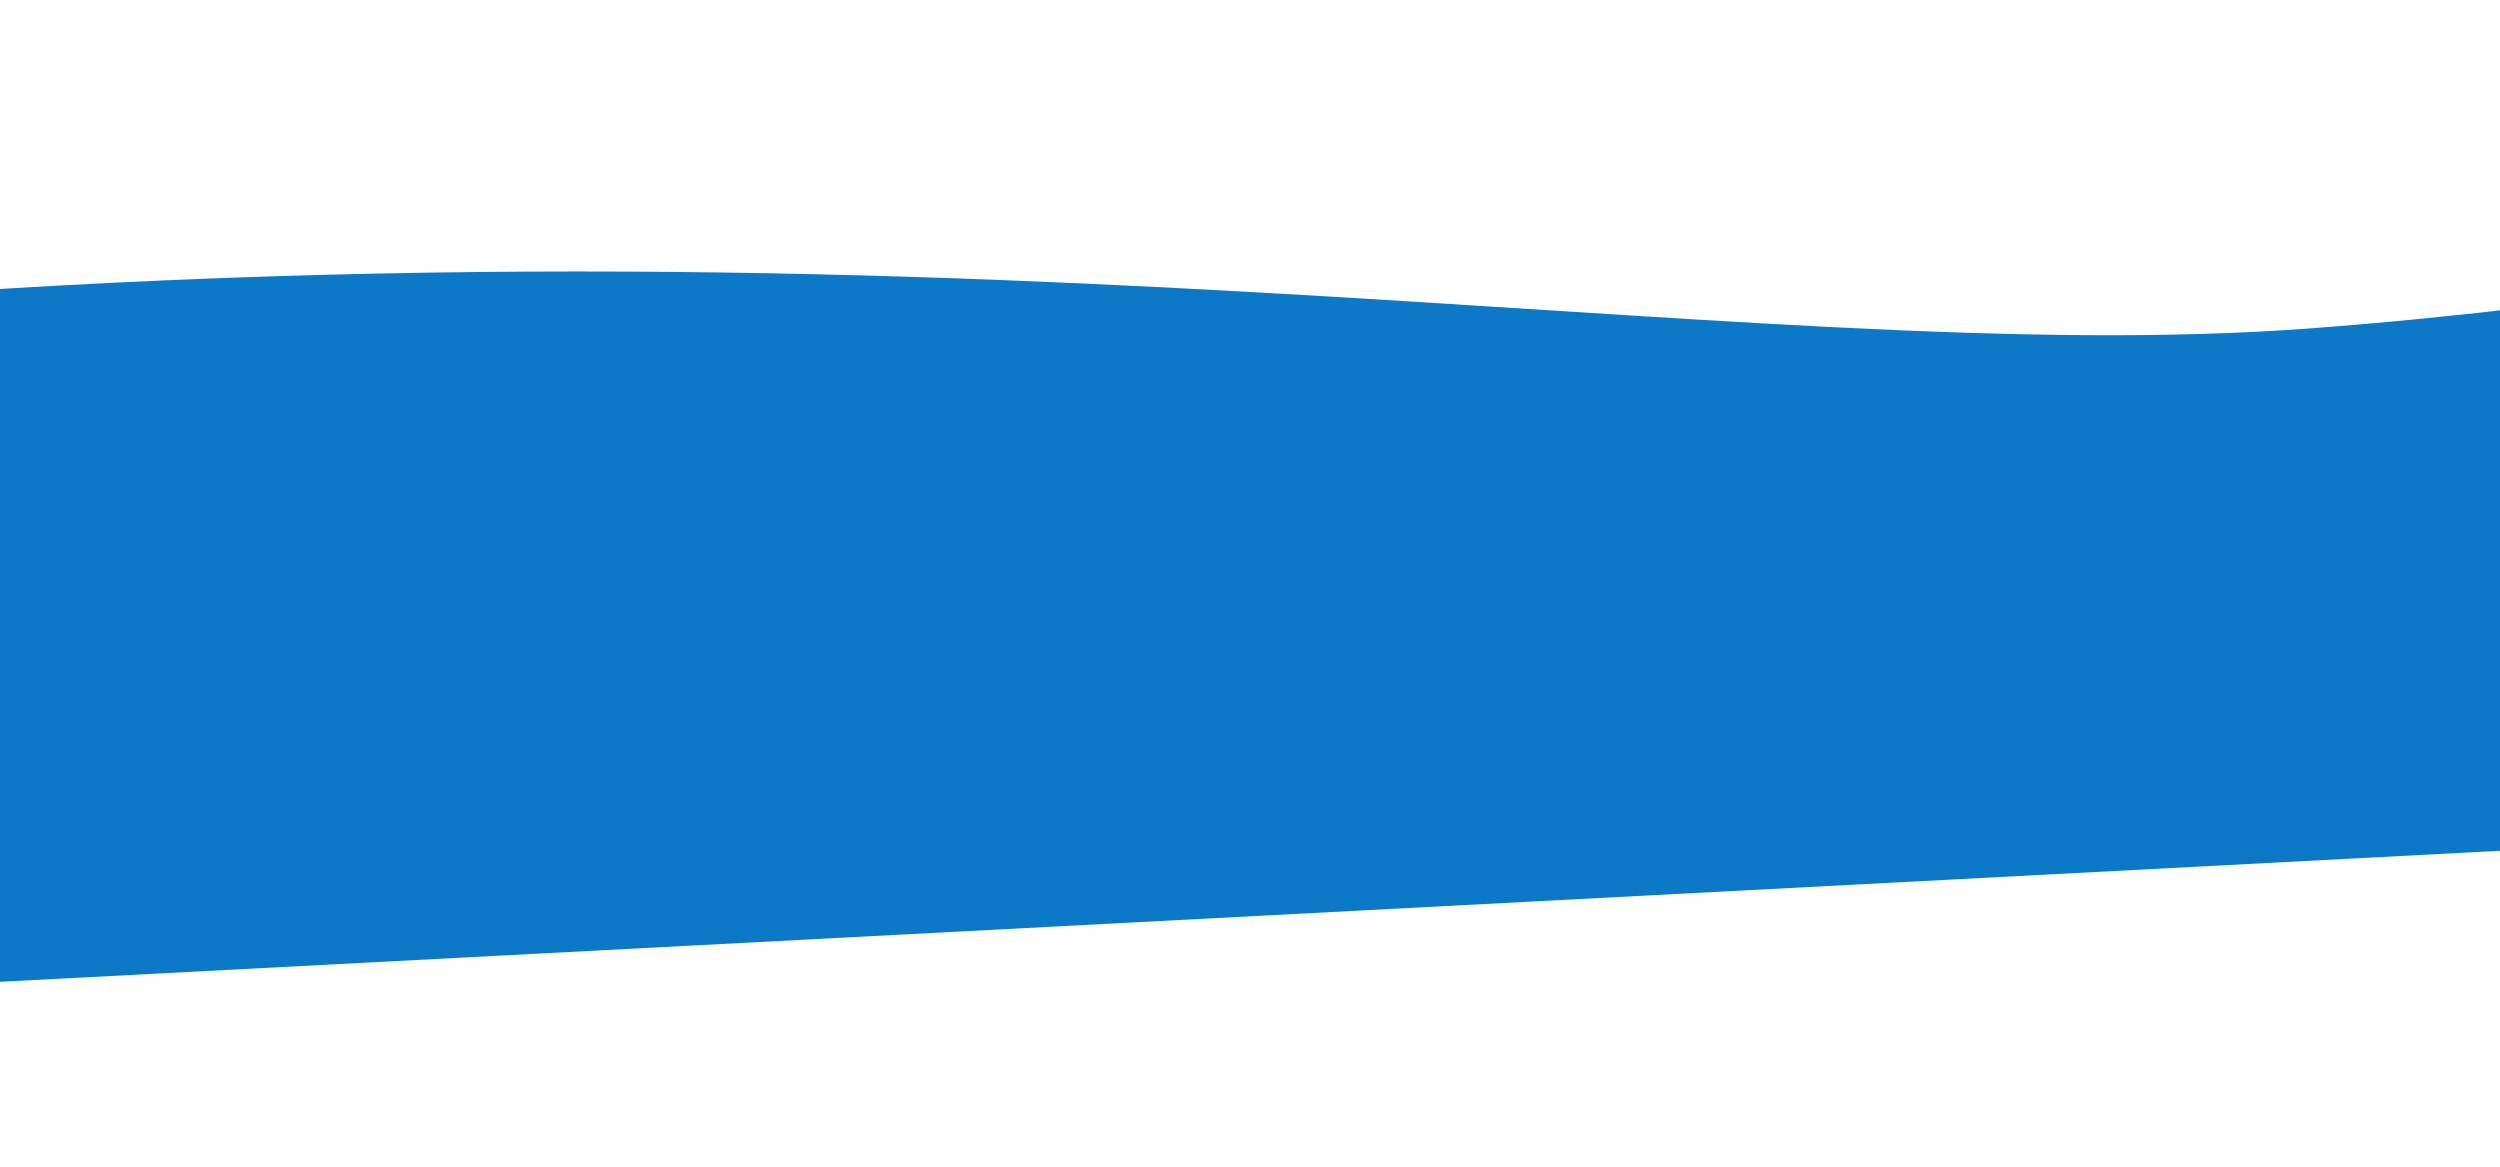
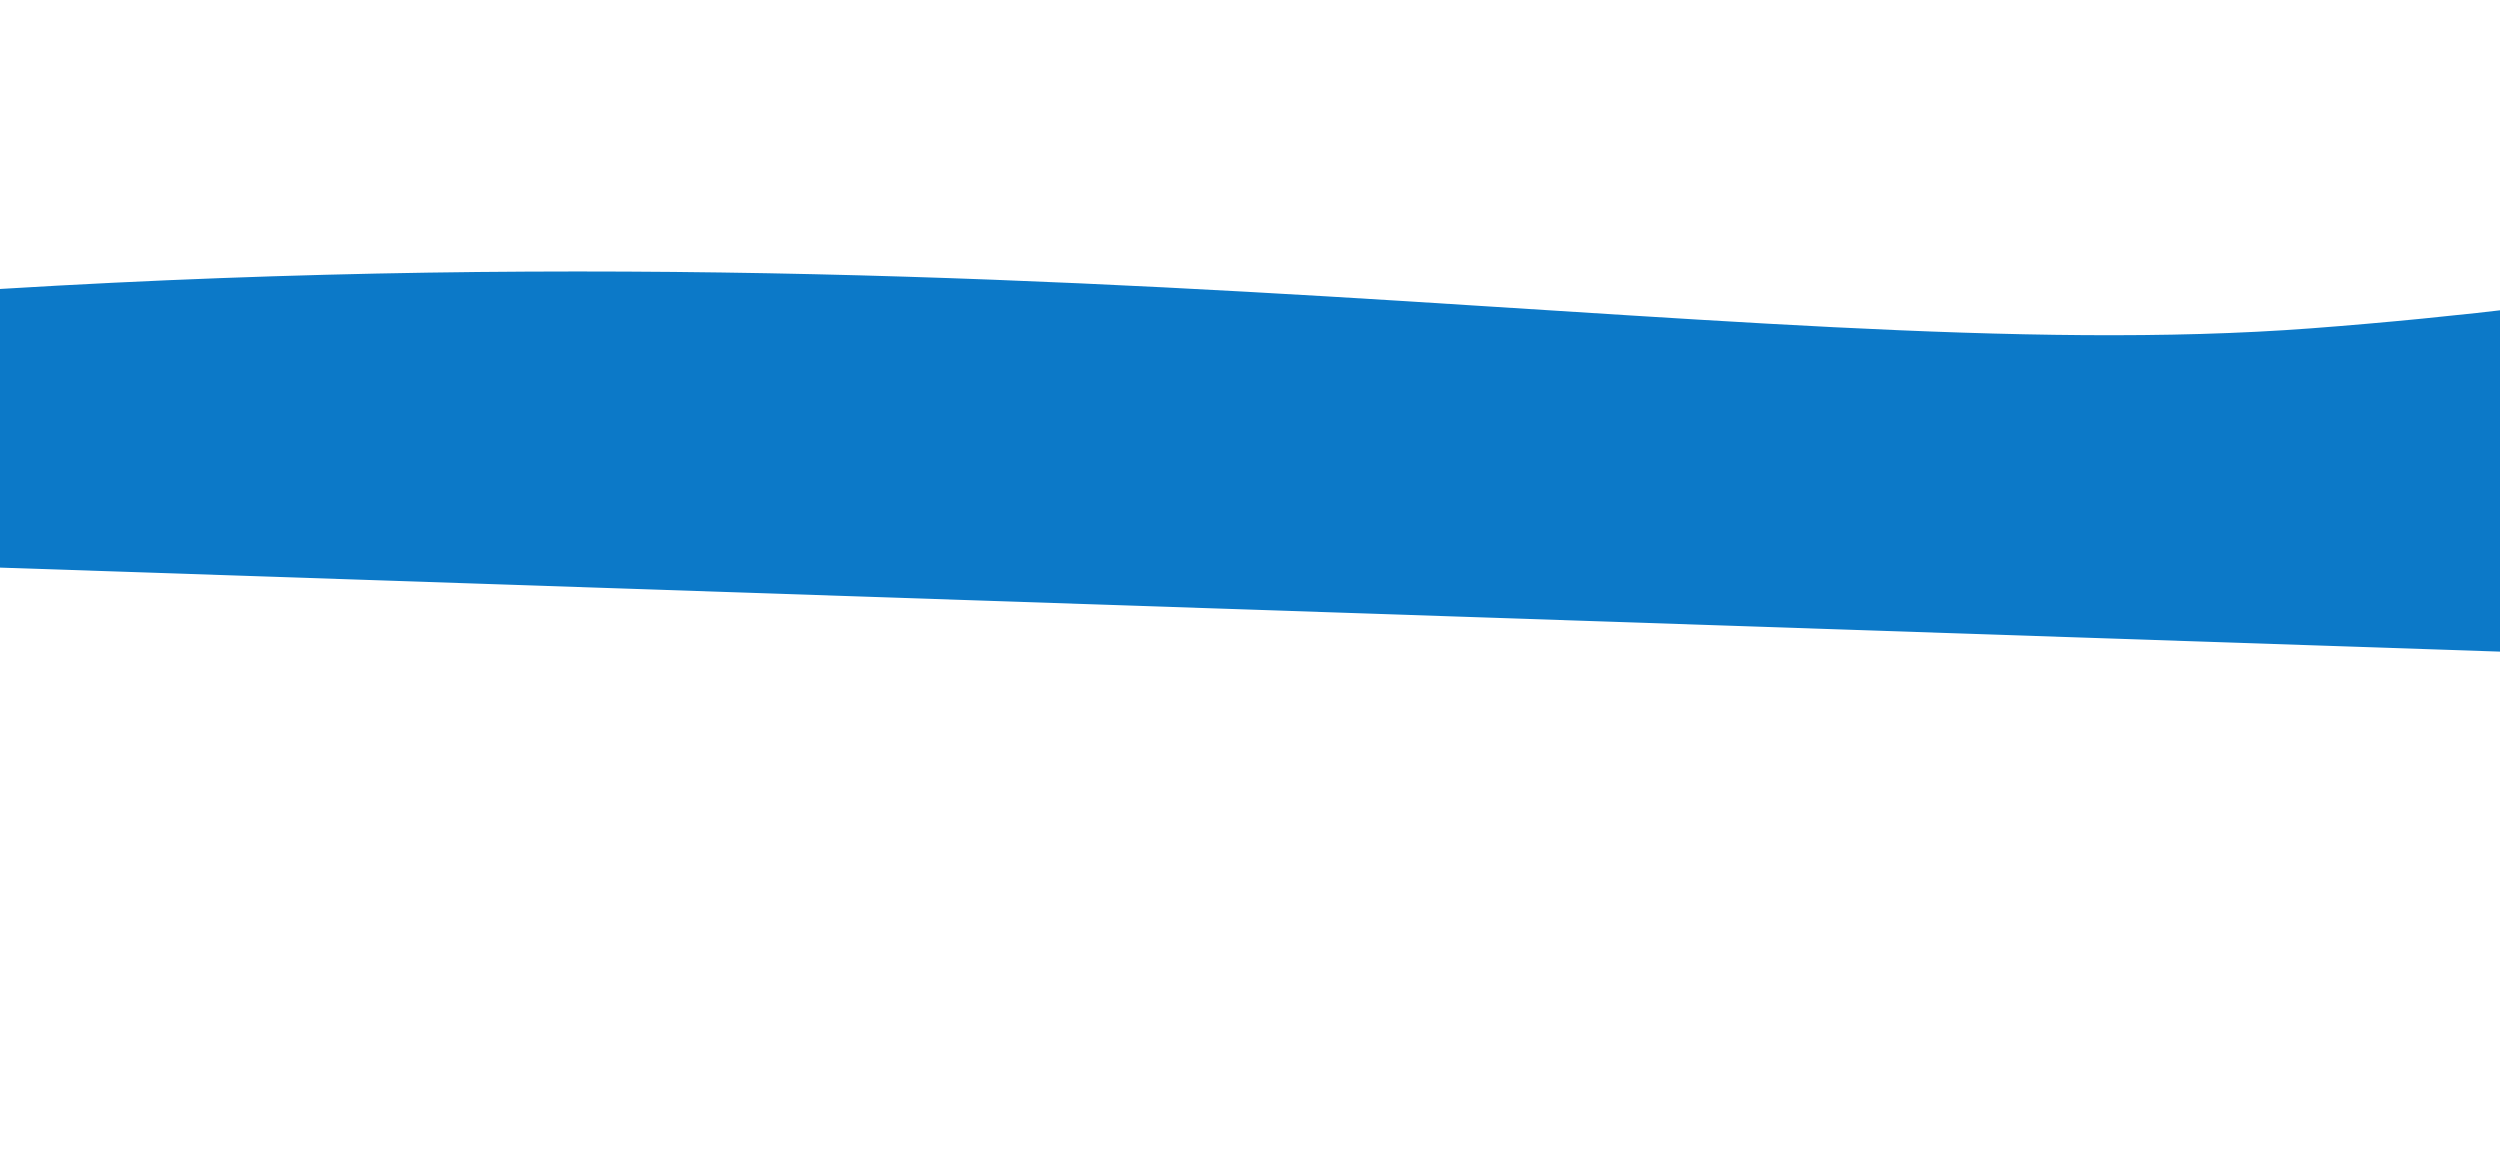
<svg xmlns="http://www.w3.org/2000/svg" width="1440" height="672" viewBox="0 0 1440 672" fill="none">
  <g opacity="0.95" filter="url(#filter0_d)">
-     <path d="M-1656.05 291.292C-1656.05 291.292 -1445.18 331.102 -1306.71 328.56C-747.937 318.302 -708.984 252.353 -197.892 202.221C535.795 130.255 1000.59 234.083 1331.12 209.127C1677.65 182.963 1938.01 97.227 2324.33 65.535C2504.49 50.755 2753 43.069 2753 43.069L2773.81 440.155L-1636.14 671.27L-1656.05 291.292Z" fill="#0072C5" />
+     <path d="M-1656.05 291.292C-1656.05 291.292 -1445.18 331.102 -1306.71 328.56C-747.937 318.302 -708.984 252.353 -197.892 202.221C535.795 130.255 1000.59 234.083 1331.12 209.127C1677.65 182.963 1938.01 97.227 2324.33 65.535C2504.49 50.755 2753 43.069 2753 43.069L2773.81 440.155L-1656.05 291.292Z" fill="#0072C5" />
  </g>
  <defs>
    <filter id="filter0_d" x="-1677.07" y="0.703" width="4470.88" height="670.567" filterUnits="userSpaceOnUse" color-interpolation-filters="sRGB">
      <feFlood flood-opacity="0" result="BackgroundImageFix" />
      <feColorMatrix in="SourceAlpha" type="matrix" values="0 0 0 0 0 0 0 0 0 0 0 0 0 0 0 0 0 0 127 0" result="hardAlpha" />
      <feOffset dy="-20" />
      <feGaussianBlur stdDeviation="10" />
      <feComposite in2="hardAlpha" operator="out" />
      <feColorMatrix type="matrix" values="0 0 0 0 0.204 0 0 0 0 0.204 0 0 0 0 0.706 0 0 0 0.3 0" />
      <feBlend mode="normal" in2="BackgroundImageFix" result="effect1_dropShadow" />
      <feBlend mode="normal" in="SourceGraphic" in2="effect1_dropShadow" result="shape" />
    </filter>
  </defs>
</svg>